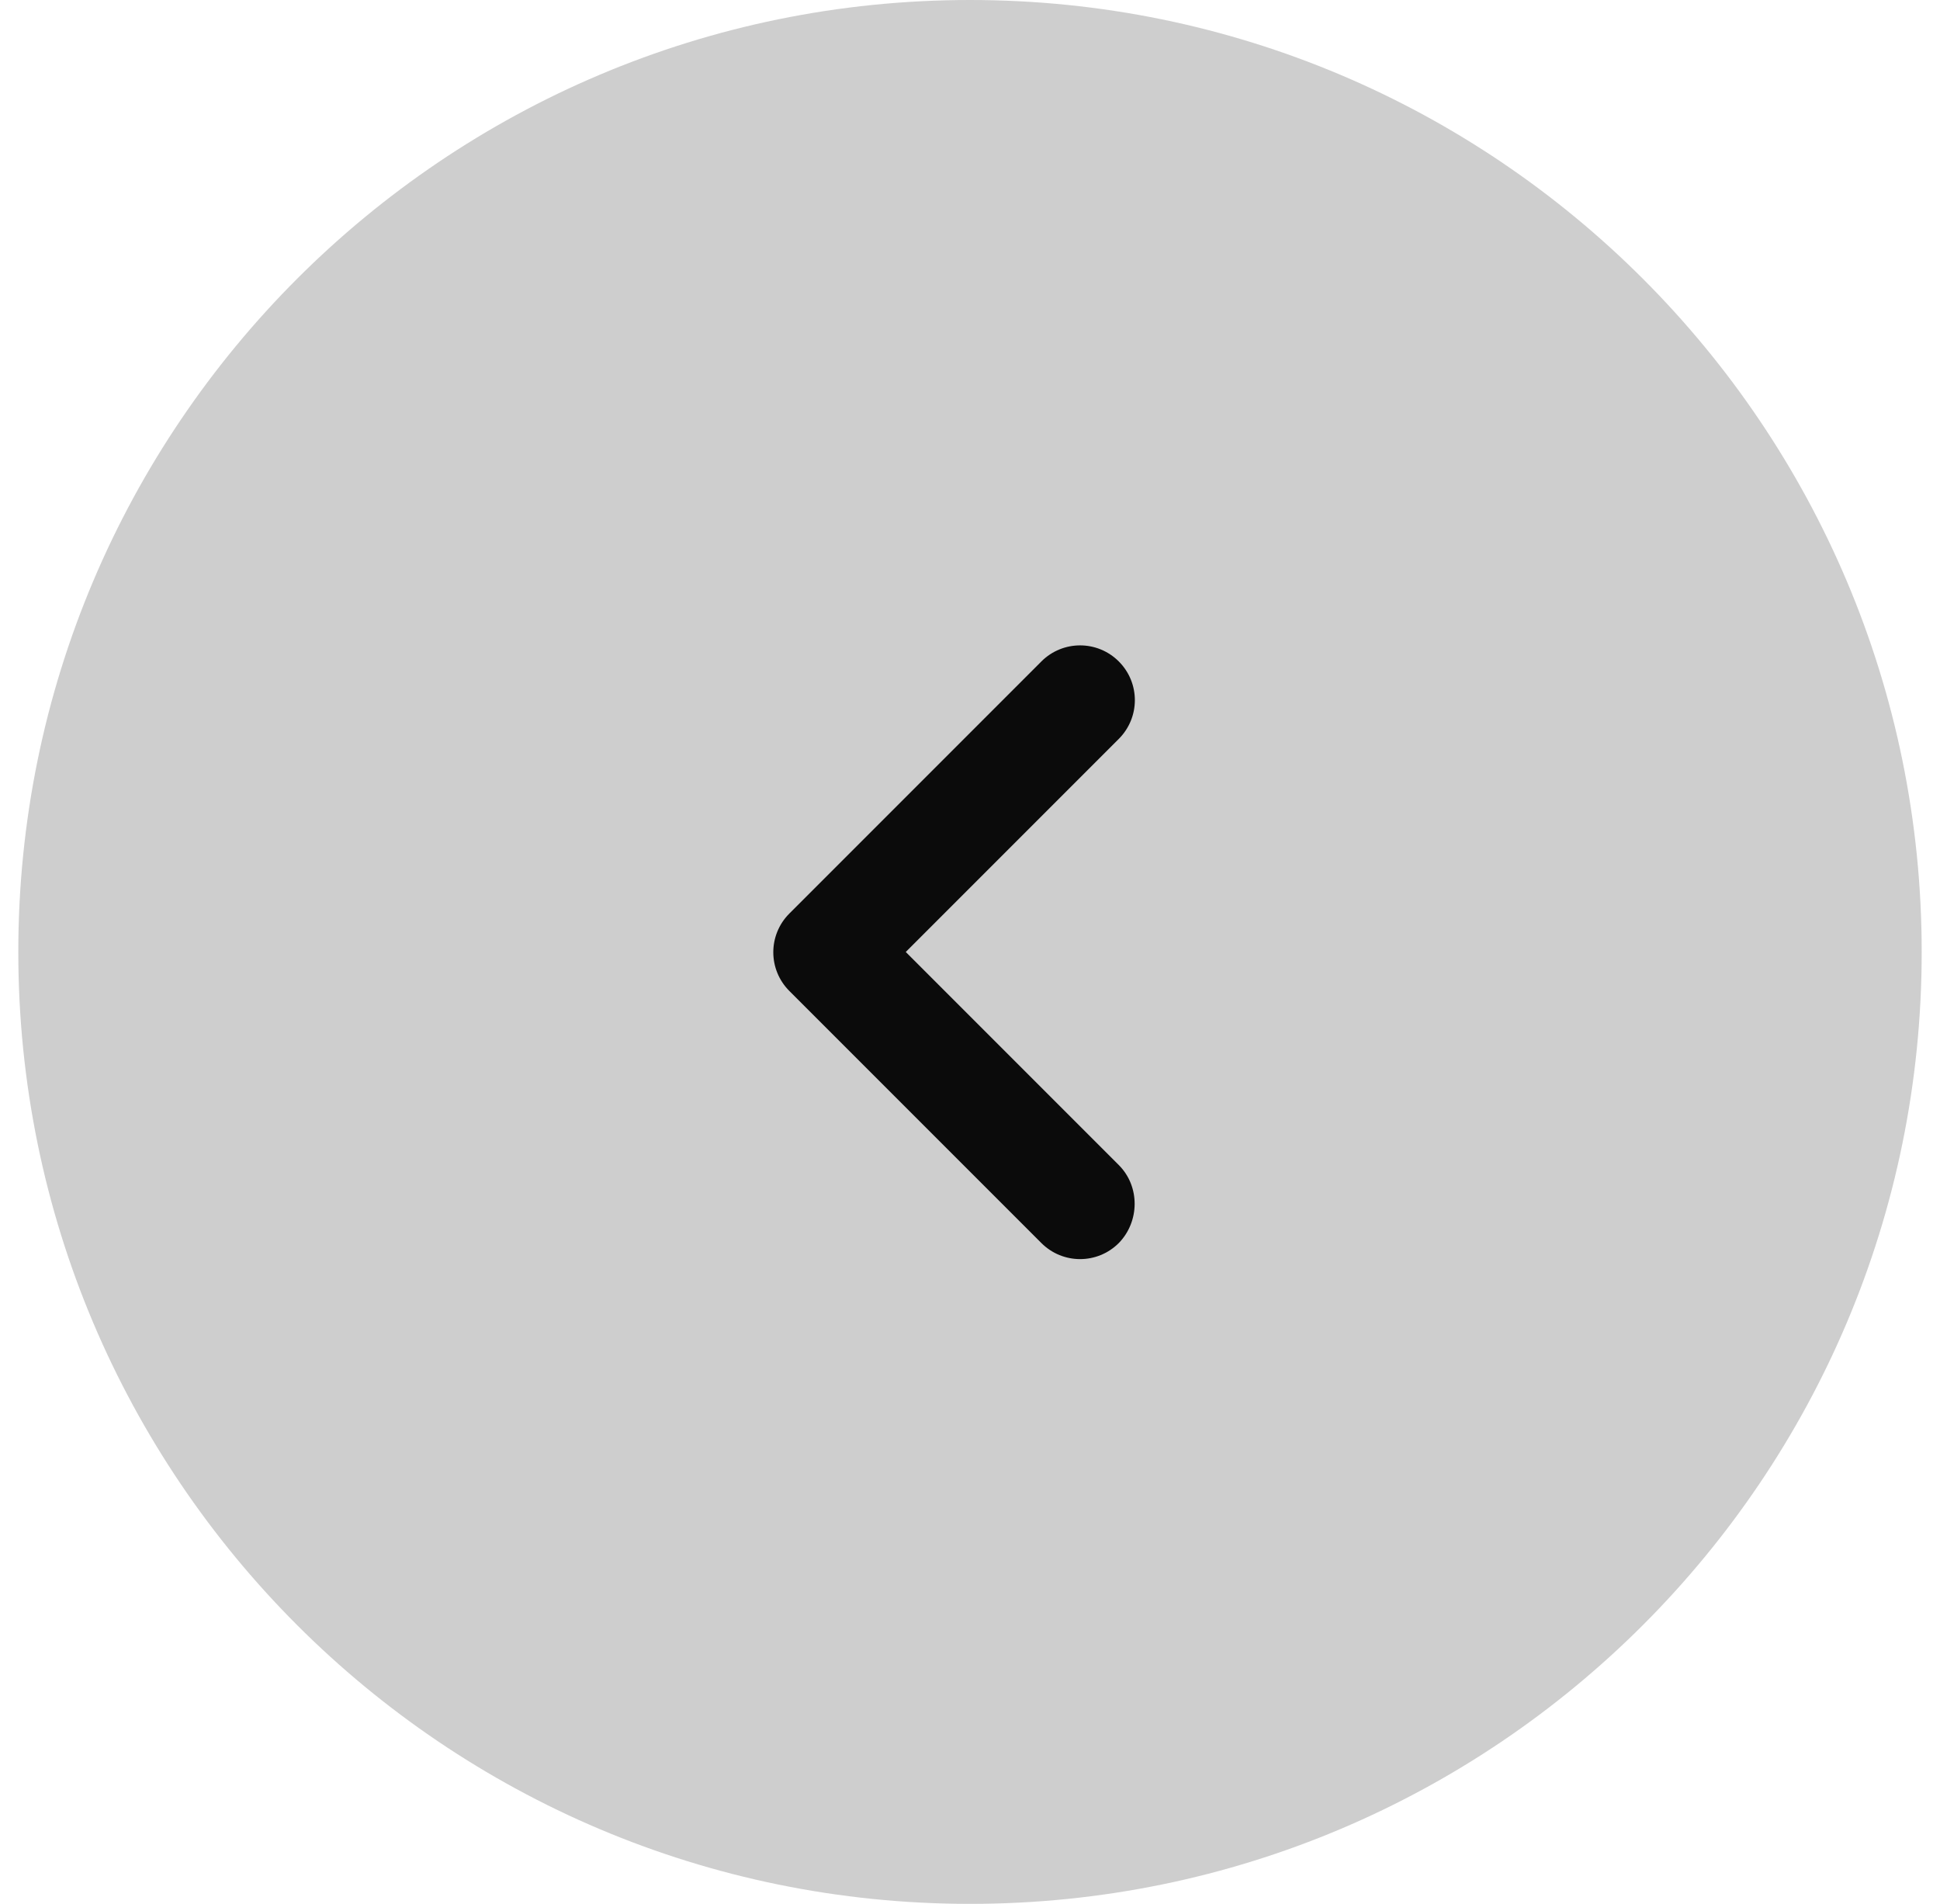
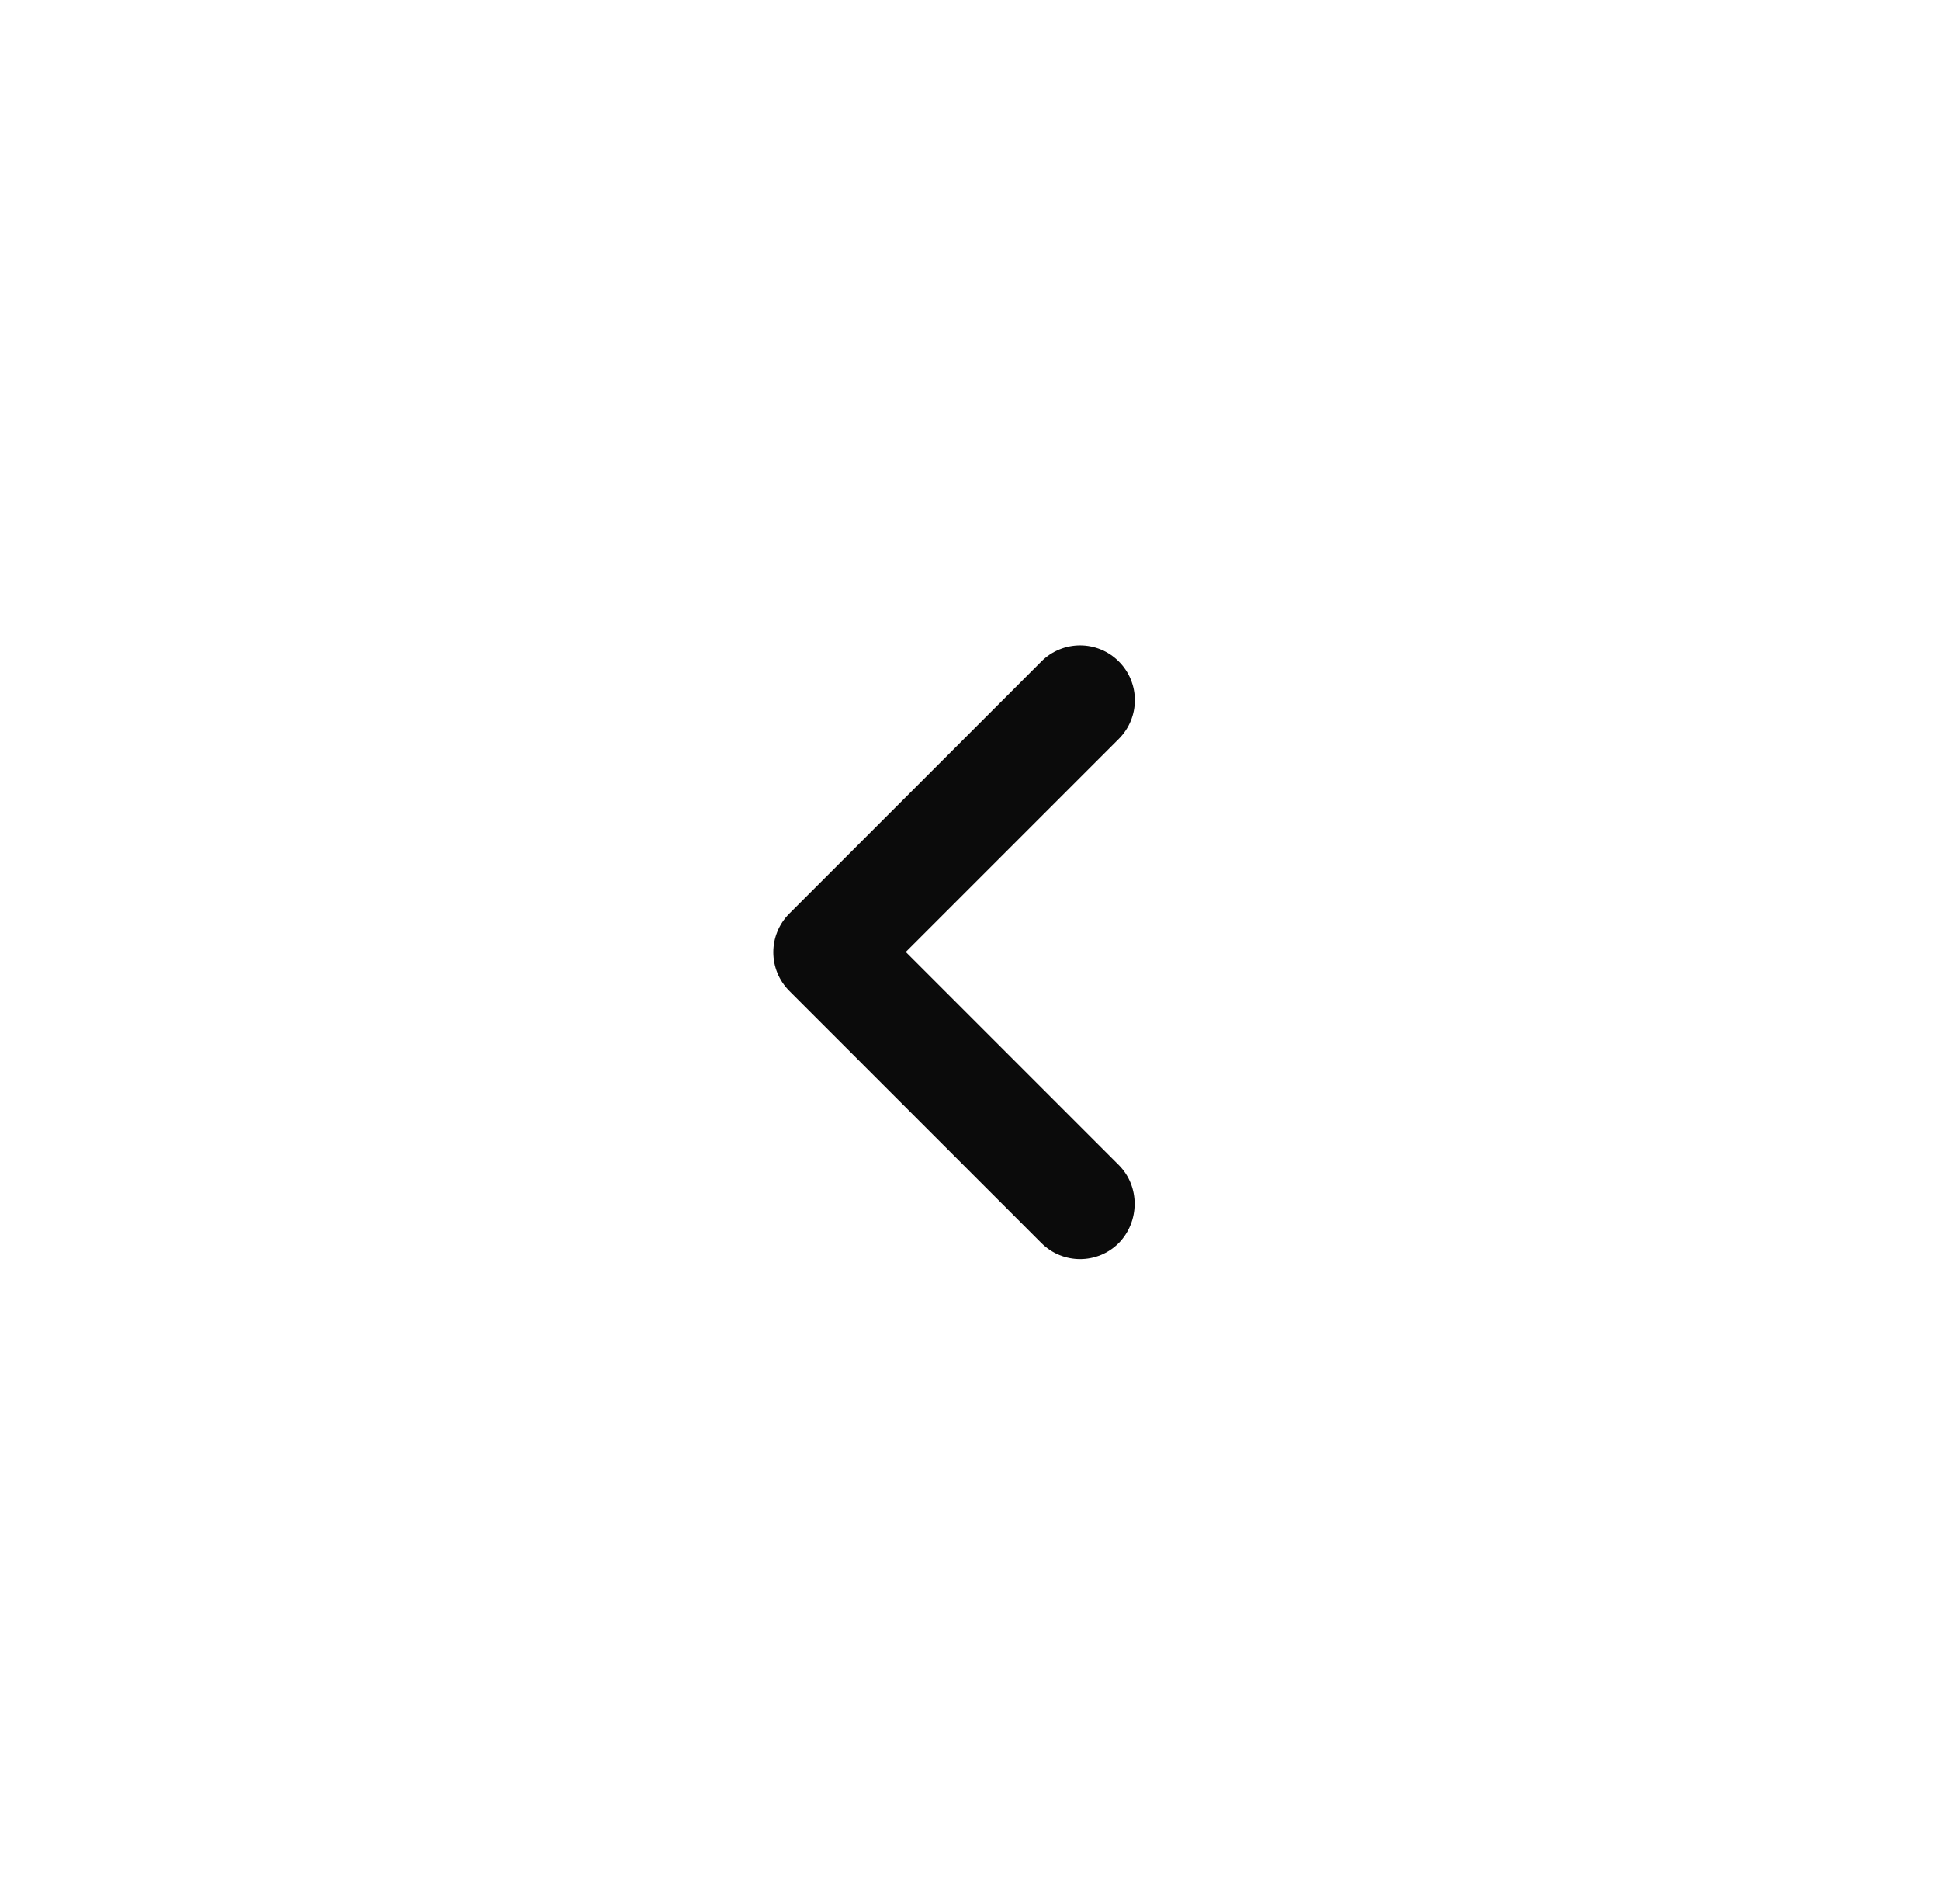
<svg xmlns="http://www.w3.org/2000/svg" width="53" height="52" viewBox="0 0 53 52" fill="none">
-   <path d="M0.5 26C0.5 11.641 12.141 0 26.5 0C40.859 0 52.5 11.641 52.5 26C52.5 40.359 40.859 52 26.5 52C12.141 52 0.5 40.359 0.5 26Z" fill="#0B0B0B" fill-opacity="0.2" />
  <path d="M30.565 31.821L24.745 26.001L30.565 20.181C31.15 19.596 31.15 18.651 30.565 18.066C29.98 17.481 29.035 17.481 28.45 18.066L21.565 24.951C20.98 25.536 20.98 26.481 21.565 27.066L28.45 33.951C29.035 34.536 29.98 34.536 30.565 33.951C31.135 33.366 31.15 32.406 30.565 31.821Z" fill="#0B0B0B" />
</svg>